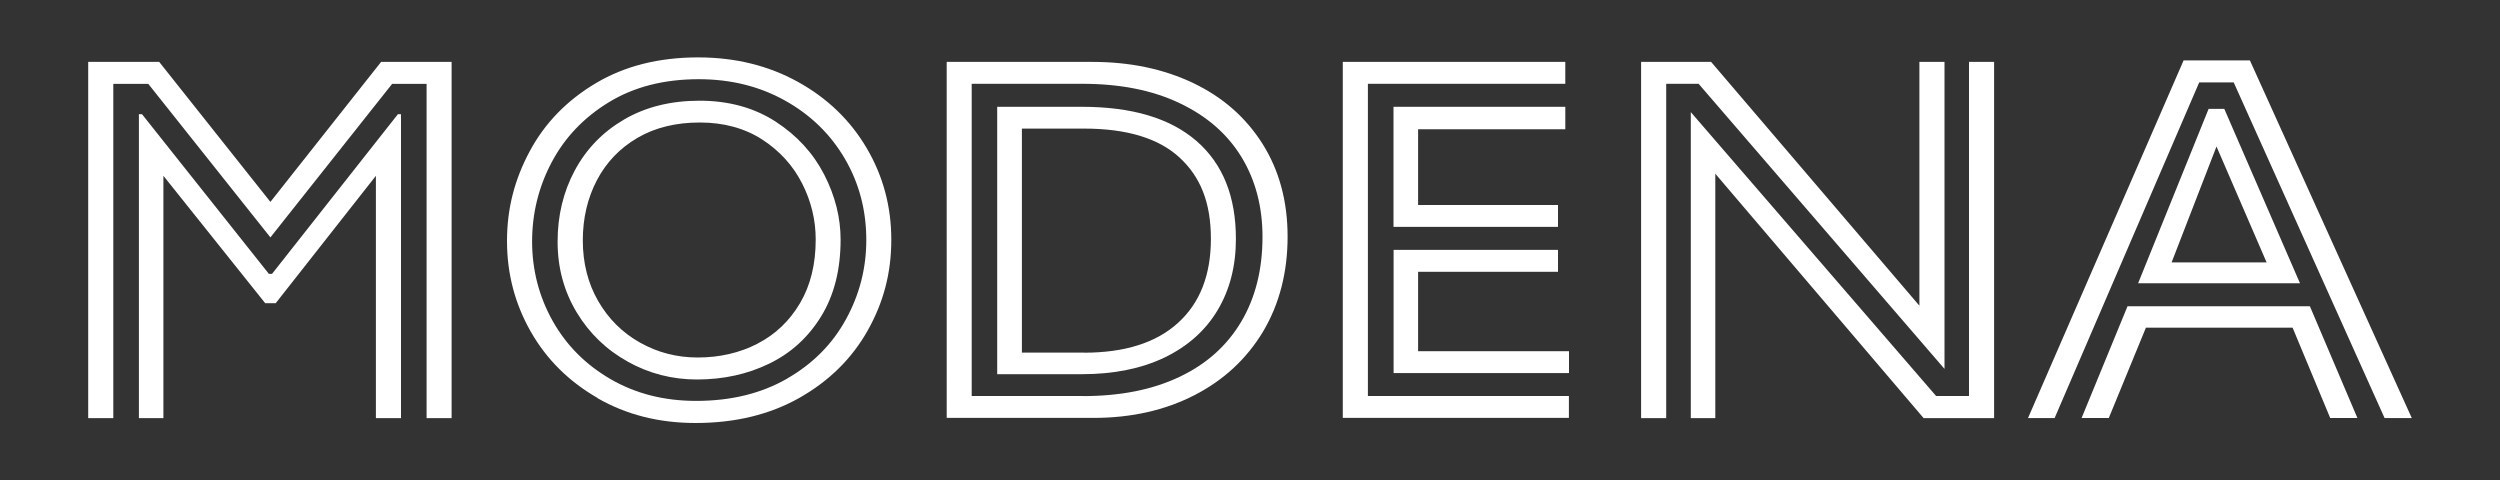
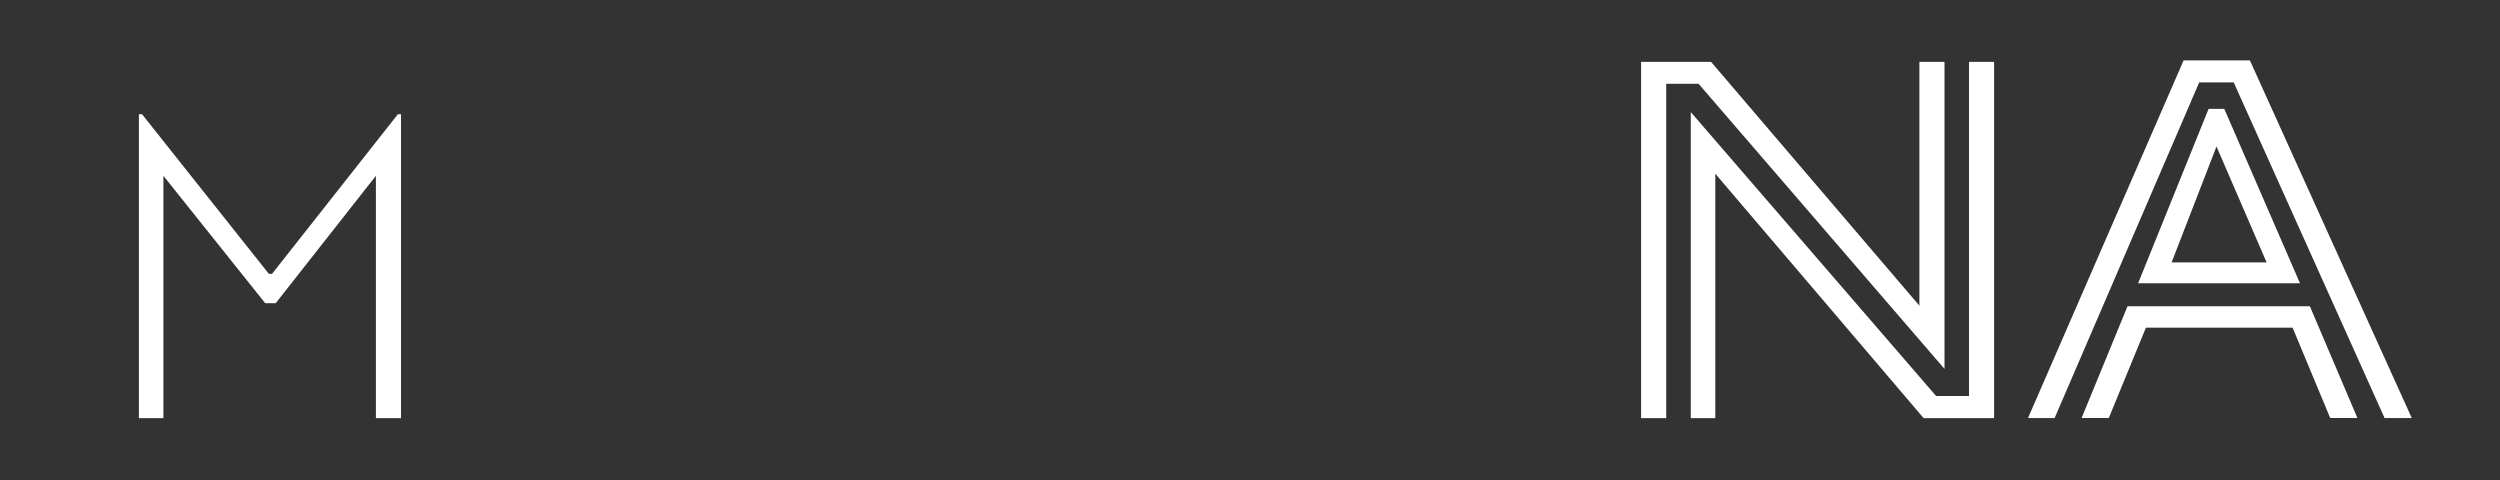
<svg xmlns="http://www.w3.org/2000/svg" id="Layer_1" viewBox="0 0 250 48">
  <rect x="0" y="0" width="250" height="48" fill="#333333" stroke="none" />
  <defs>
    <style>.cls-1{fill:#fff;}</style>
  </defs>
-   <polygon class="cls-1" points="8.82 6.19 15.92 6.19 27.04 20.19 38.11 6.19 45.16 6.19 45.16 41.81 42.66 41.81 42.66 8.39 39.21 8.39 27.04 23.74 14.83 8.39 11.33 8.39 11.33 41.81 8.82 41.81 8.82 6.19" />
  <polygon class="cls-1" points="13.89 11.42 14.2 11.42 26.89 27.39 27.2 27.39 39.79 11.42 40.1 11.42 40.1 41.81 37.59 41.81 37.59 17.58 27.57 30.32 26.52 30.32 16.34 17.58 16.34 41.81 13.89 41.81 13.89 11.42" />
-   <path class="cls-1" d="M59.76,39.8c-2.87-1.65-5.1-3.86-6.68-6.63-1.58-2.77-2.38-5.79-2.38-9.06s.76-6.16,2.27-8.98c1.51-2.82,3.72-5.09,6.61-6.81,2.89-1.72,6.3-2.58,10.23-2.58,3.69,0,7,.81,9.95,2.43,2.94,1.62,5.24,3.82,6.89,6.61,1.65,2.79,2.48,5.85,2.48,9.19s-.78,6.26-2.35,9.06c-1.57,2.8-3.84,5.05-6.81,6.74-2.98,1.69-6.45,2.53-10.42,2.53-3.65,0-6.92-.83-9.79-2.48Zm18.93-1.93c2.58-1.48,4.54-3.45,5.9-5.93,1.36-2.47,2.04-5.12,2.04-7.94,0-2.96-.71-5.67-2.14-8.12-1.43-2.45-3.42-4.39-5.98-5.82-2.56-1.43-5.44-2.14-8.64-2.14-3.48,0-6.47,.77-8.98,2.3-2.51,1.53-4.41,3.53-5.72,6-1.31,2.47-1.96,5.12-1.96,7.94s.69,5.5,2.06,7.94c1.37,2.44,3.31,4.38,5.8,5.82,2.49,1.44,5.33,2.17,8.54,2.17,3.48,0,6.51-.74,9.09-2.22Zm-15.9-1.7c-2.14-1.18-3.85-2.83-5.12-4.93-1.27-2.11-1.91-4.46-1.91-7.07s.57-4.99,1.72-7.13c1.15-2.14,2.79-3.84,4.93-5.09,2.14-1.25,4.66-1.88,7.55-1.88s5.46,.7,7.6,2.09c2.14,1.39,3.76,3.16,4.86,5.3,1.1,2.14,1.64,4.31,1.64,6.5,0,2.99-.64,5.54-1.93,7.65-1.29,2.11-3.02,3.69-5.2,4.75-2.18,1.06-4.59,1.59-7.23,1.59-2.47,0-4.78-.59-6.92-1.78Zm12.95-1.8c1.79-.92,3.21-2.27,4.26-4.05s1.57-3.9,1.57-6.37c0-1.95-.45-3.82-1.36-5.61-.91-1.79-2.24-3.25-3.99-4.39-1.76-1.13-3.84-1.7-6.24-1.7s-4.48,.51-6.24,1.54c-1.76,1.03-3.11,2.44-4.05,4.23-.94,1.79-1.41,3.8-1.41,6.03s.51,4.28,1.54,6.06c1.03,1.78,2.42,3.16,4.18,4.15,1.76,.99,3.68,1.49,5.77,1.49,2.19,0,4.19-.46,5.98-1.38Z" />
-   <path class="cls-1" d="M94.66,6.19h14.57c3.76,0,7.12,.7,10.08,2.11,2.96,1.41,5.27,3.44,6.94,6.08,1.67,2.65,2.51,5.74,2.51,9.29s-.82,6.74-2.45,9.48c-1.64,2.73-3.93,4.86-6.87,6.37-2.94,1.51-6.31,2.27-10.1,2.27h-14.67V6.19Zm13.63,33.42c3.72,0,6.94-.63,9.63-1.91,2.7-1.27,4.76-3.11,6.19-5.51,1.43-2.4,2.14-5.24,2.14-8.51,0-3.03-.71-5.69-2.11-7.99-1.41-2.3-3.47-4.09-6.19-5.38-2.71-1.29-5.95-1.93-9.71-1.93h-11.07v31.22h11.12Zm-8.56-28.93h8.46c5.01,0,8.83,1.14,11.46,3.42,2.63,2.28,3.94,5.54,3.94,9.79,0,2.71-.61,5.09-1.83,7.13-1.22,2.04-2.99,3.61-5.3,4.73-2.32,1.11-5.07,1.67-8.28,1.67h-8.46V10.69Zm8.67,24.59c4.07,0,7.21-.99,9.4-2.98,2.19-1.98,3.29-4.79,3.29-8.41s-1.04-6.19-3.13-8.12c-2.09-1.93-5.27-2.9-9.56-2.9h-6.21v22.4h6.21Z" />
-   <path class="cls-1" d="M134.29,6.19h22.24v2.19h-19.74v31.22h20.1v2.19h-22.61V6.19Zm5.06,4.49h17.18v2.25h-14.72v7.57h13.99v2.19h-16.45V10.69Zm0,14.31h16.45v2.19h-13.99v7.94h15.09v2.19h-17.54v-12.32Z" />
  <path class="cls-1" d="M164.11,6.19h7l20.83,24.38V6.19h2.51v30.7l-24.59-28.51h-3.24V41.81h-2.51V6.19Zm4.96,5.01l24.54,28.4h3.29V6.19h2.51V41.81h-7.05l-20.83-24.44v24.44h-2.45V11.21Z" />
  <path class="cls-1" d="M218.36,6.04h6.63l16.19,35.77h-2.72l-15.09-33.57h-3.45l-14.46,33.57h-2.66l15.56-35.77Zm-5.59,24.59h18.22l4.75,11.17h-2.72l-3.76-9.03h-14.67l-3.71,9.03h-2.72l4.59-11.17Zm8.09-19.74h1.57l7.57,17.44h-16.19l7.05-17.44Zm5.8,15.35l-5.01-11.59-4.49,11.59h9.5Z" />
</svg>